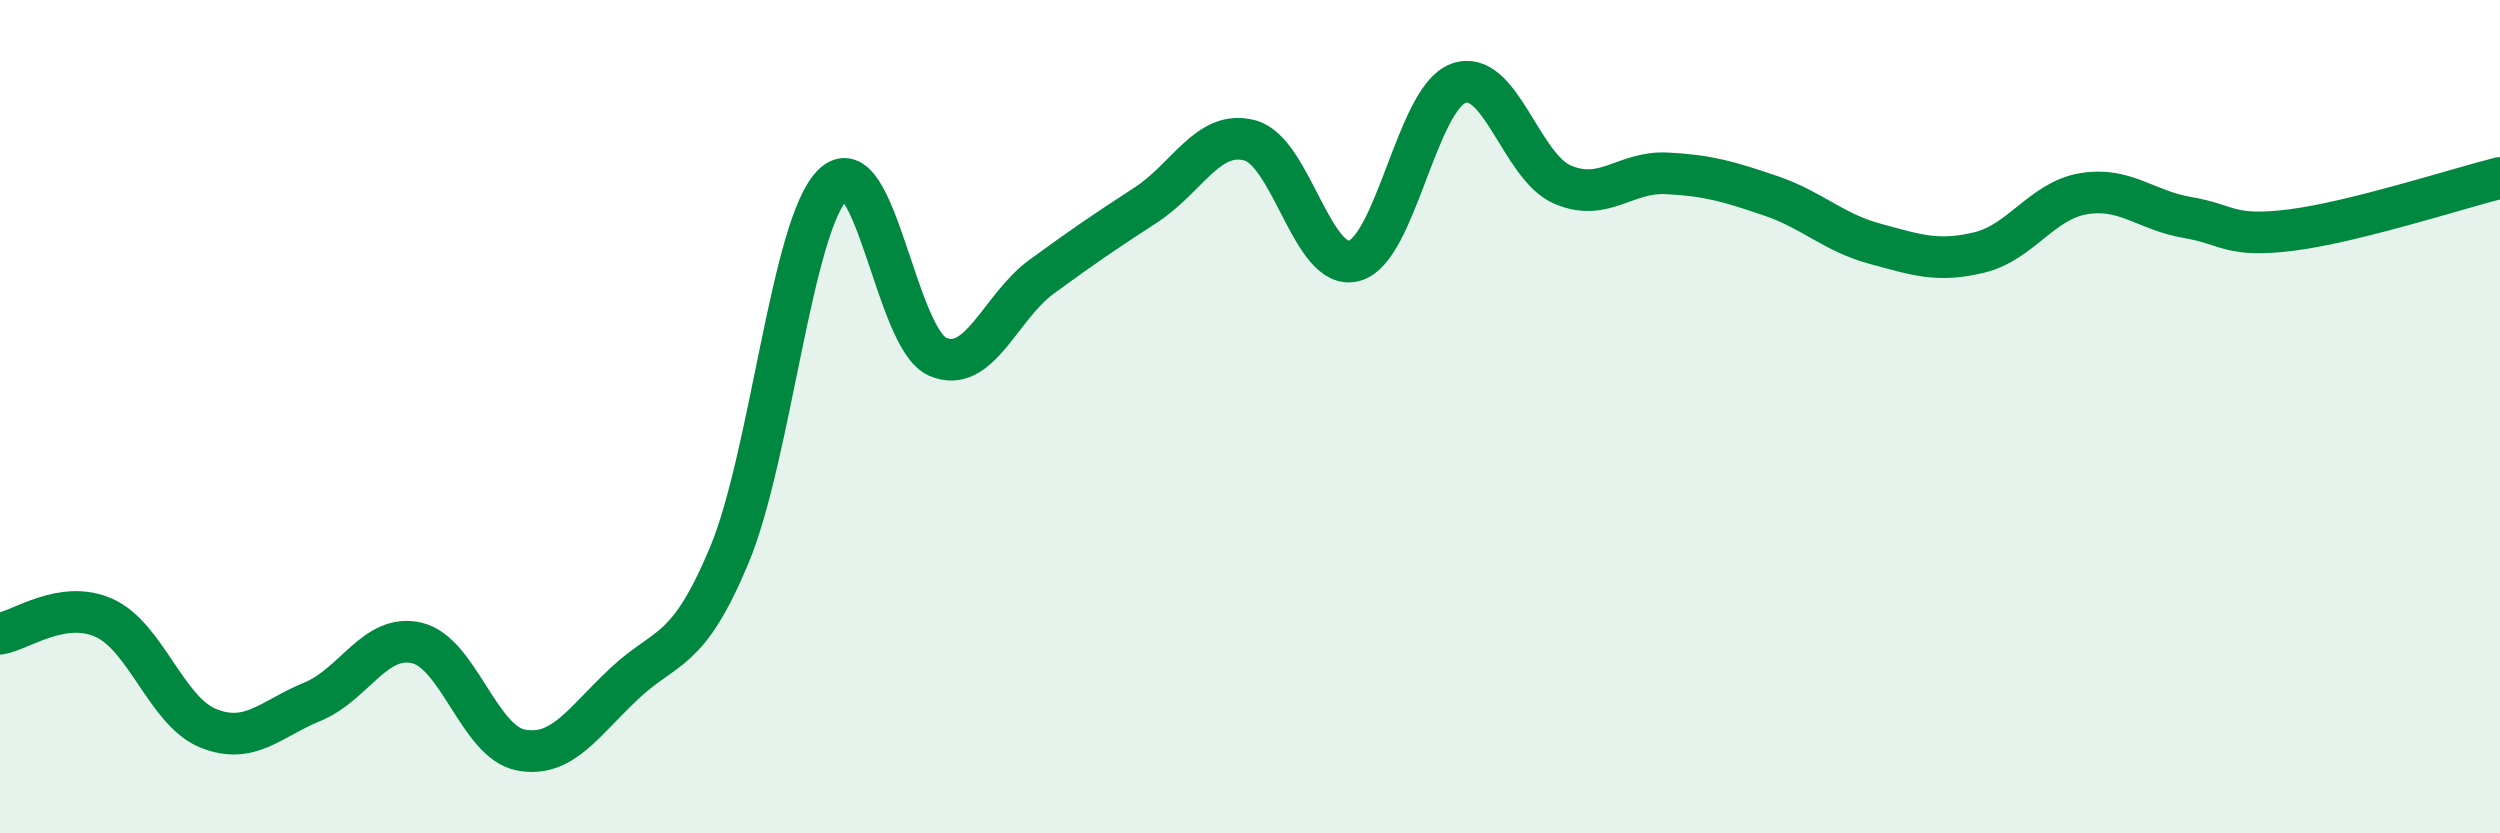
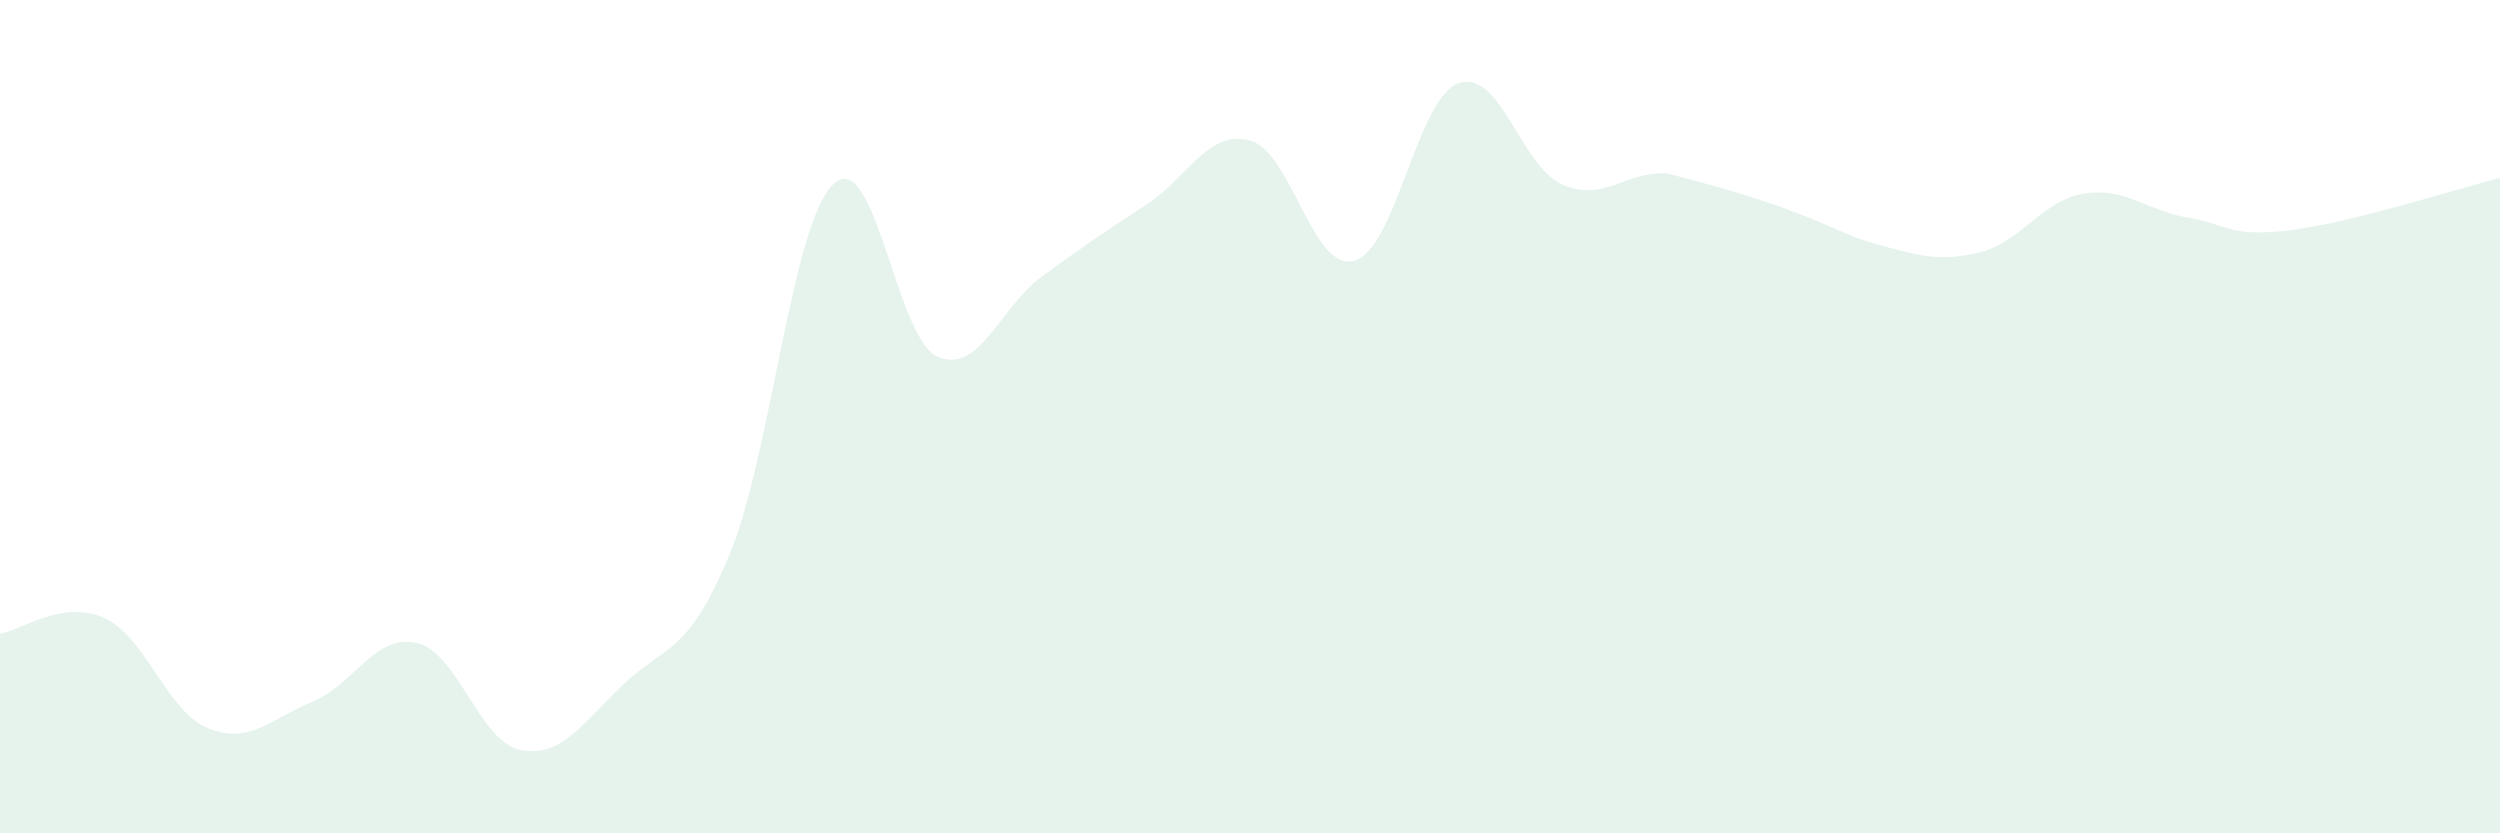
<svg xmlns="http://www.w3.org/2000/svg" width="60" height="20" viewBox="0 0 60 20">
-   <path d="M 0,15.21 C 0.5,15.13 1.5,14.38 2.5,14.83 C 3.5,15.28 4,17.08 5,17.48 C 6,17.88 6.5,17.25 7.5,16.84 C 8.5,16.43 9,15.2 10,15.43 C 11,15.66 11.5,17.81 12.5,18 C 13.5,18.19 14,17.32 15,16.39 C 16,15.46 16.5,15.72 17.5,13.33 C 18.5,10.94 19,5.37 20,4.42 C 21,3.47 21.5,8.12 22.5,8.56 C 23.5,9 24,7.37 25,6.64 C 26,5.91 26.5,5.57 27.5,4.92 C 28.5,4.27 29,3.1 30,3.37 C 31,3.64 31.5,6.53 32.5,6.26 C 33.5,5.99 34,2.37 35,2 C 36,1.63 36.5,4 37.5,4.43 C 38.5,4.86 39,4.11 40,4.16 C 41,4.21 41.5,4.36 42.5,4.7 C 43.5,5.04 44,5.58 45,5.85 C 46,6.12 46.5,6.3 47.5,6.06 C 48.5,5.82 49,4.82 50,4.65 C 51,4.48 51.5,5.05 52.5,5.22 C 53.5,5.39 53.5,5.71 55,5.52 C 56.5,5.33 59,4.52 60,4.27L60 20L0 20Z" fill="#008740" opacity="0.1" stroke-linecap="round" stroke-linejoin="round" />
-   <path d="M 0,15.21 C 0.5,15.13 1.5,14.38 2.5,14.83 C 3.5,15.28 4,17.08 5,17.48 C 6,17.88 6.5,17.25 7.5,16.84 C 8.5,16.43 9,15.2 10,15.43 C 11,15.66 11.5,17.81 12.5,18 C 13.5,18.19 14,17.32 15,16.39 C 16,15.46 16.5,15.72 17.5,13.33 C 18.5,10.94 19,5.37 20,4.42 C 21,3.47 21.5,8.12 22.5,8.56 C 23.5,9 24,7.37 25,6.64 C 26,5.91 26.5,5.57 27.5,4.92 C 28.5,4.27 29,3.1 30,3.37 C 31,3.64 31.5,6.53 32.5,6.26 C 33.5,5.99 34,2.37 35,2 C 36,1.63 36.5,4 37.5,4.43 C 38.5,4.86 39,4.11 40,4.16 C 41,4.21 41.5,4.36 42.5,4.7 C 43.5,5.04 44,5.58 45,5.85 C 46,6.12 46.5,6.3 47.5,6.06 C 48.5,5.82 49,4.82 50,4.65 C 51,4.48 51.5,5.05 52.5,5.22 C 53.5,5.39 53.5,5.71 55,5.52 C 56.5,5.33 59,4.52 60,4.27" stroke="#008740" stroke-width="1" fill="none" stroke-linecap="round" stroke-linejoin="round" />
+   <path d="M 0,15.21 C 0.5,15.13 1.5,14.38 2.5,14.83 C 3.5,15.28 4,17.08 5,17.48 C 6,17.88 6.5,17.25 7.5,16.84 C 8.5,16.43 9,15.2 10,15.43 C 11,15.66 11.5,17.81 12.5,18 C 13.5,18.19 14,17.32 15,16.39 C 16,15.46 16.5,15.72 17.5,13.33 C 18.5,10.94 19,5.37 20,4.42 C 21,3.47 21.5,8.12 22.5,8.56 C 23.5,9 24,7.37 25,6.64 C 26,5.91 26.5,5.57 27.5,4.92 C 28.5,4.27 29,3.1 30,3.37 C 31,3.64 31.5,6.53 32.5,6.26 C 33.5,5.99 34,2.37 35,2 C 36,1.63 36.5,4 37.5,4.43 C 38.5,4.86 39,4.11 40,4.16 C 43.5,5.04 44,5.58 45,5.85 C 46,6.12 46.5,6.3 47.5,6.06 C 48.5,5.82 49,4.82 50,4.65 C 51,4.48 51.5,5.05 52.5,5.22 C 53.5,5.39 53.5,5.71 55,5.52 C 56.5,5.33 59,4.52 60,4.27L60 20L0 20Z" fill="#008740" opacity="0.1" stroke-linecap="round" stroke-linejoin="round" />
</svg>